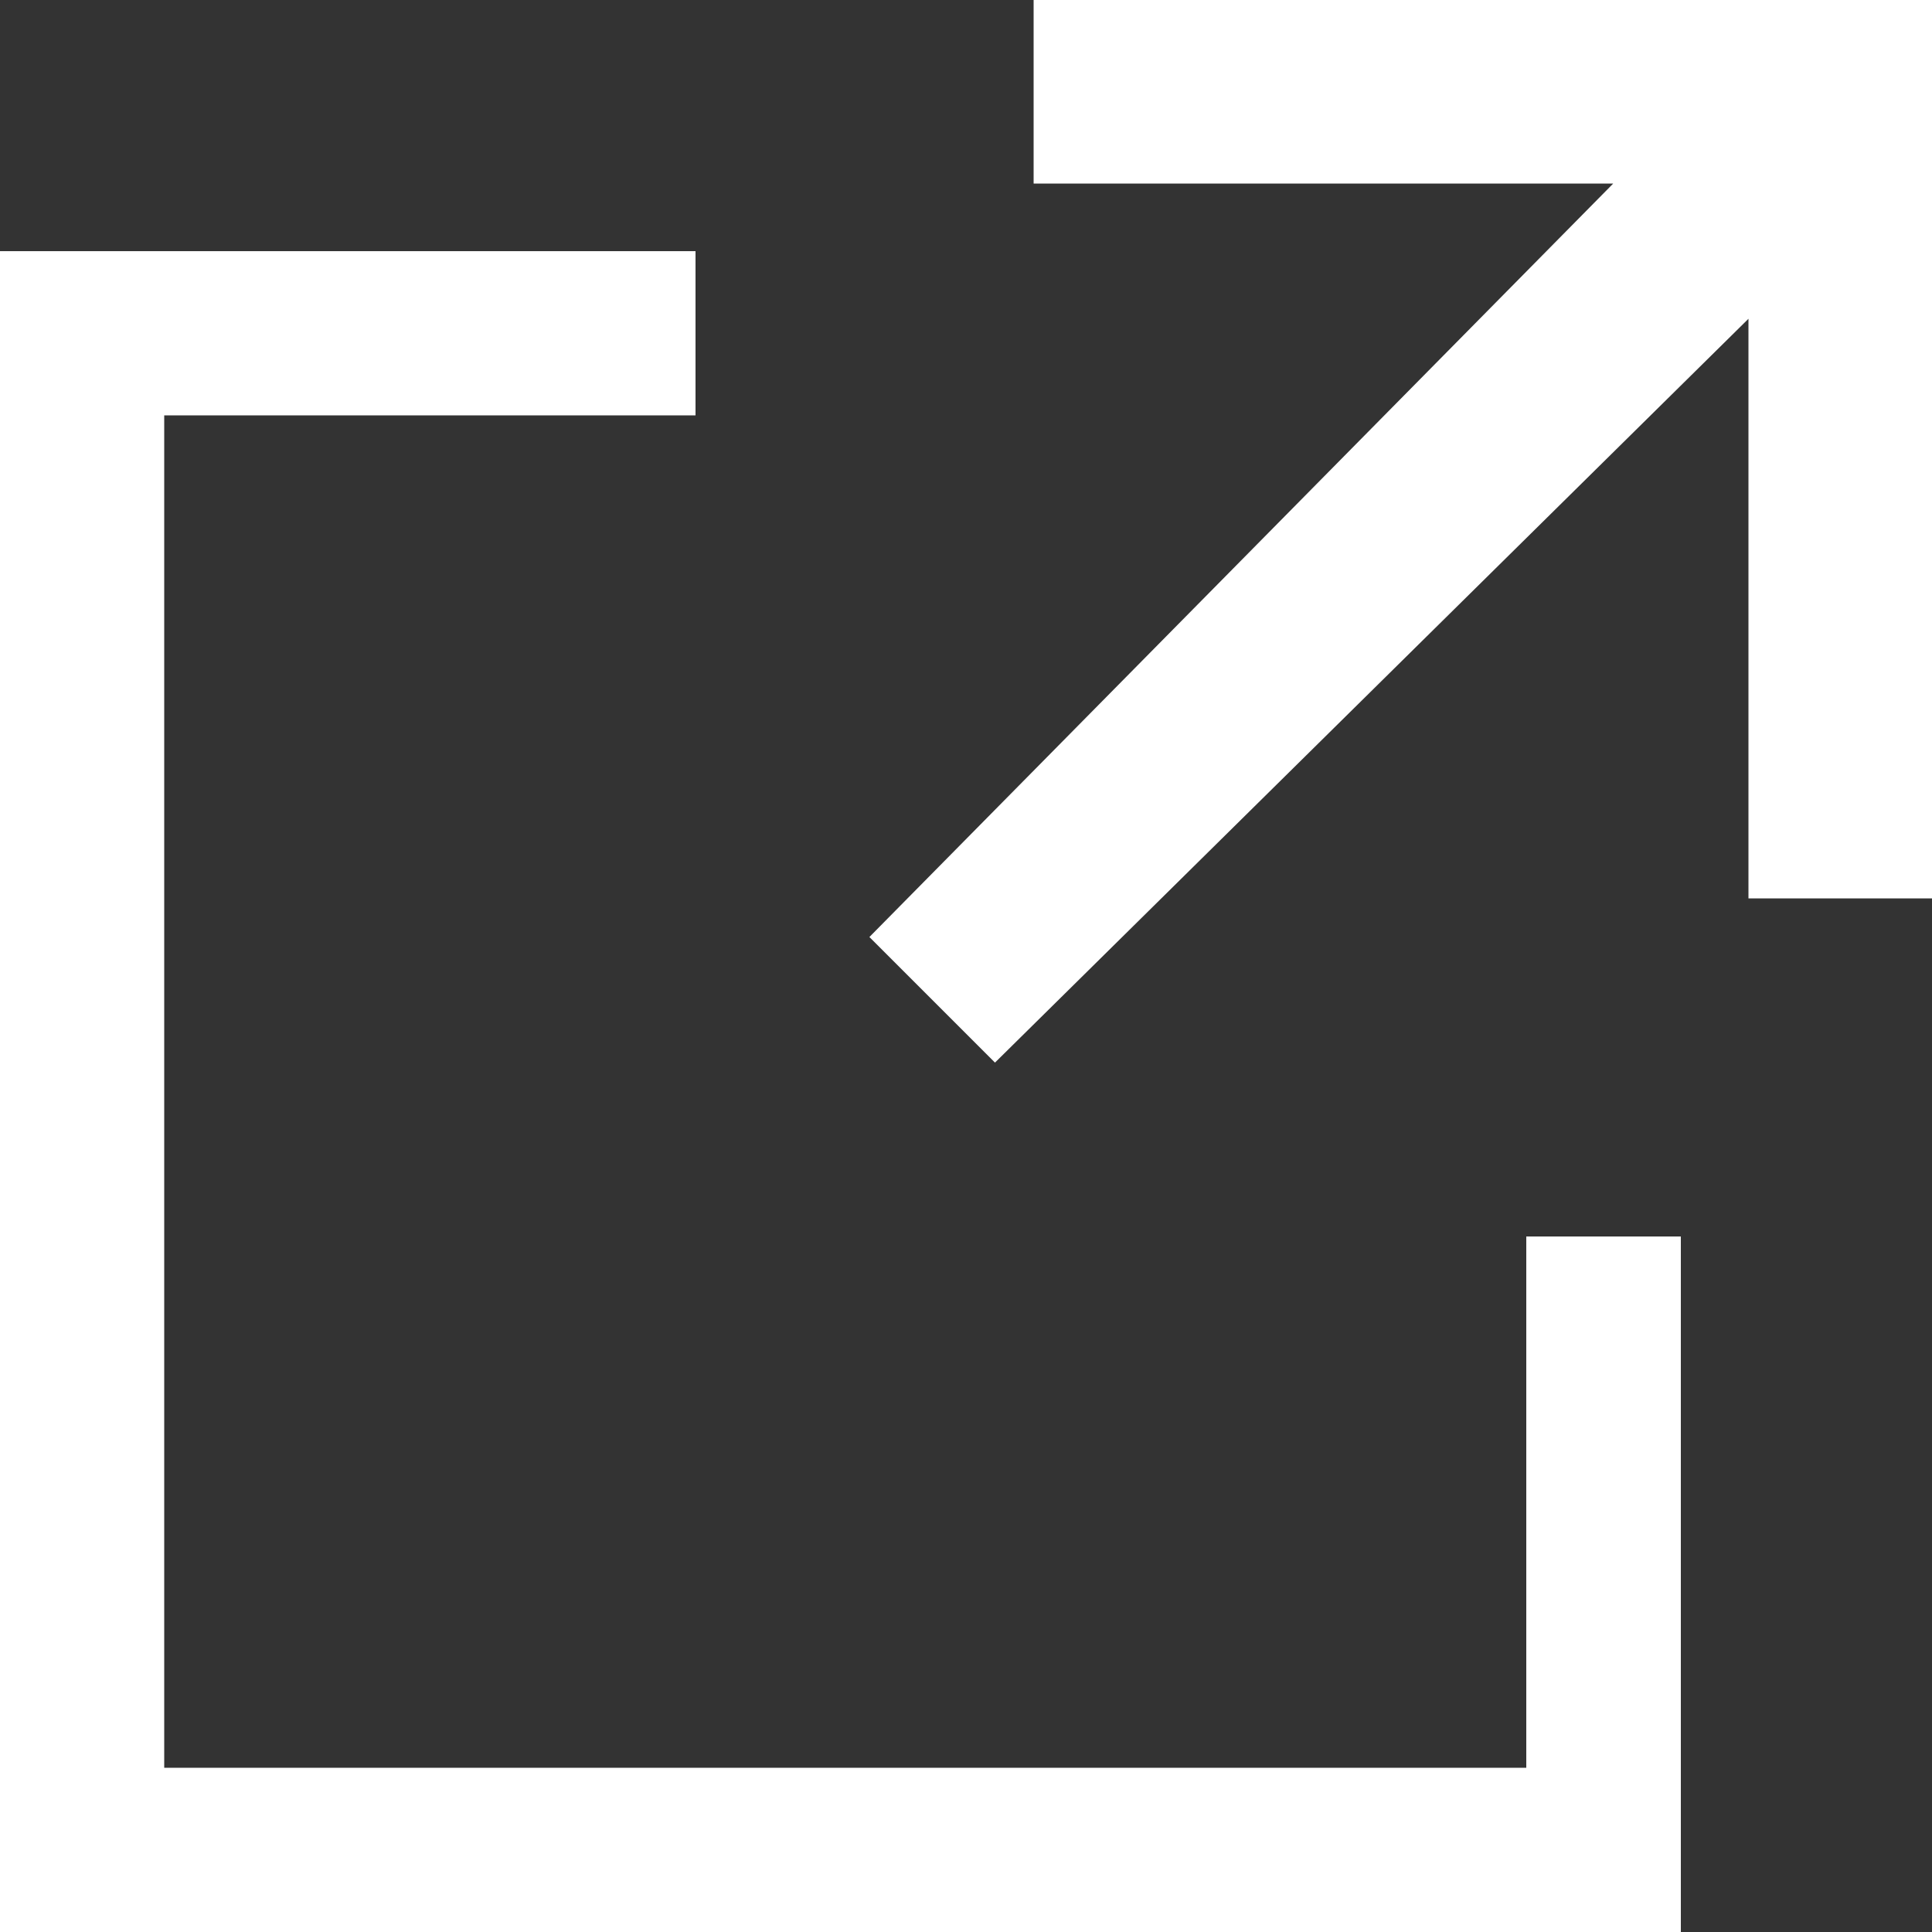
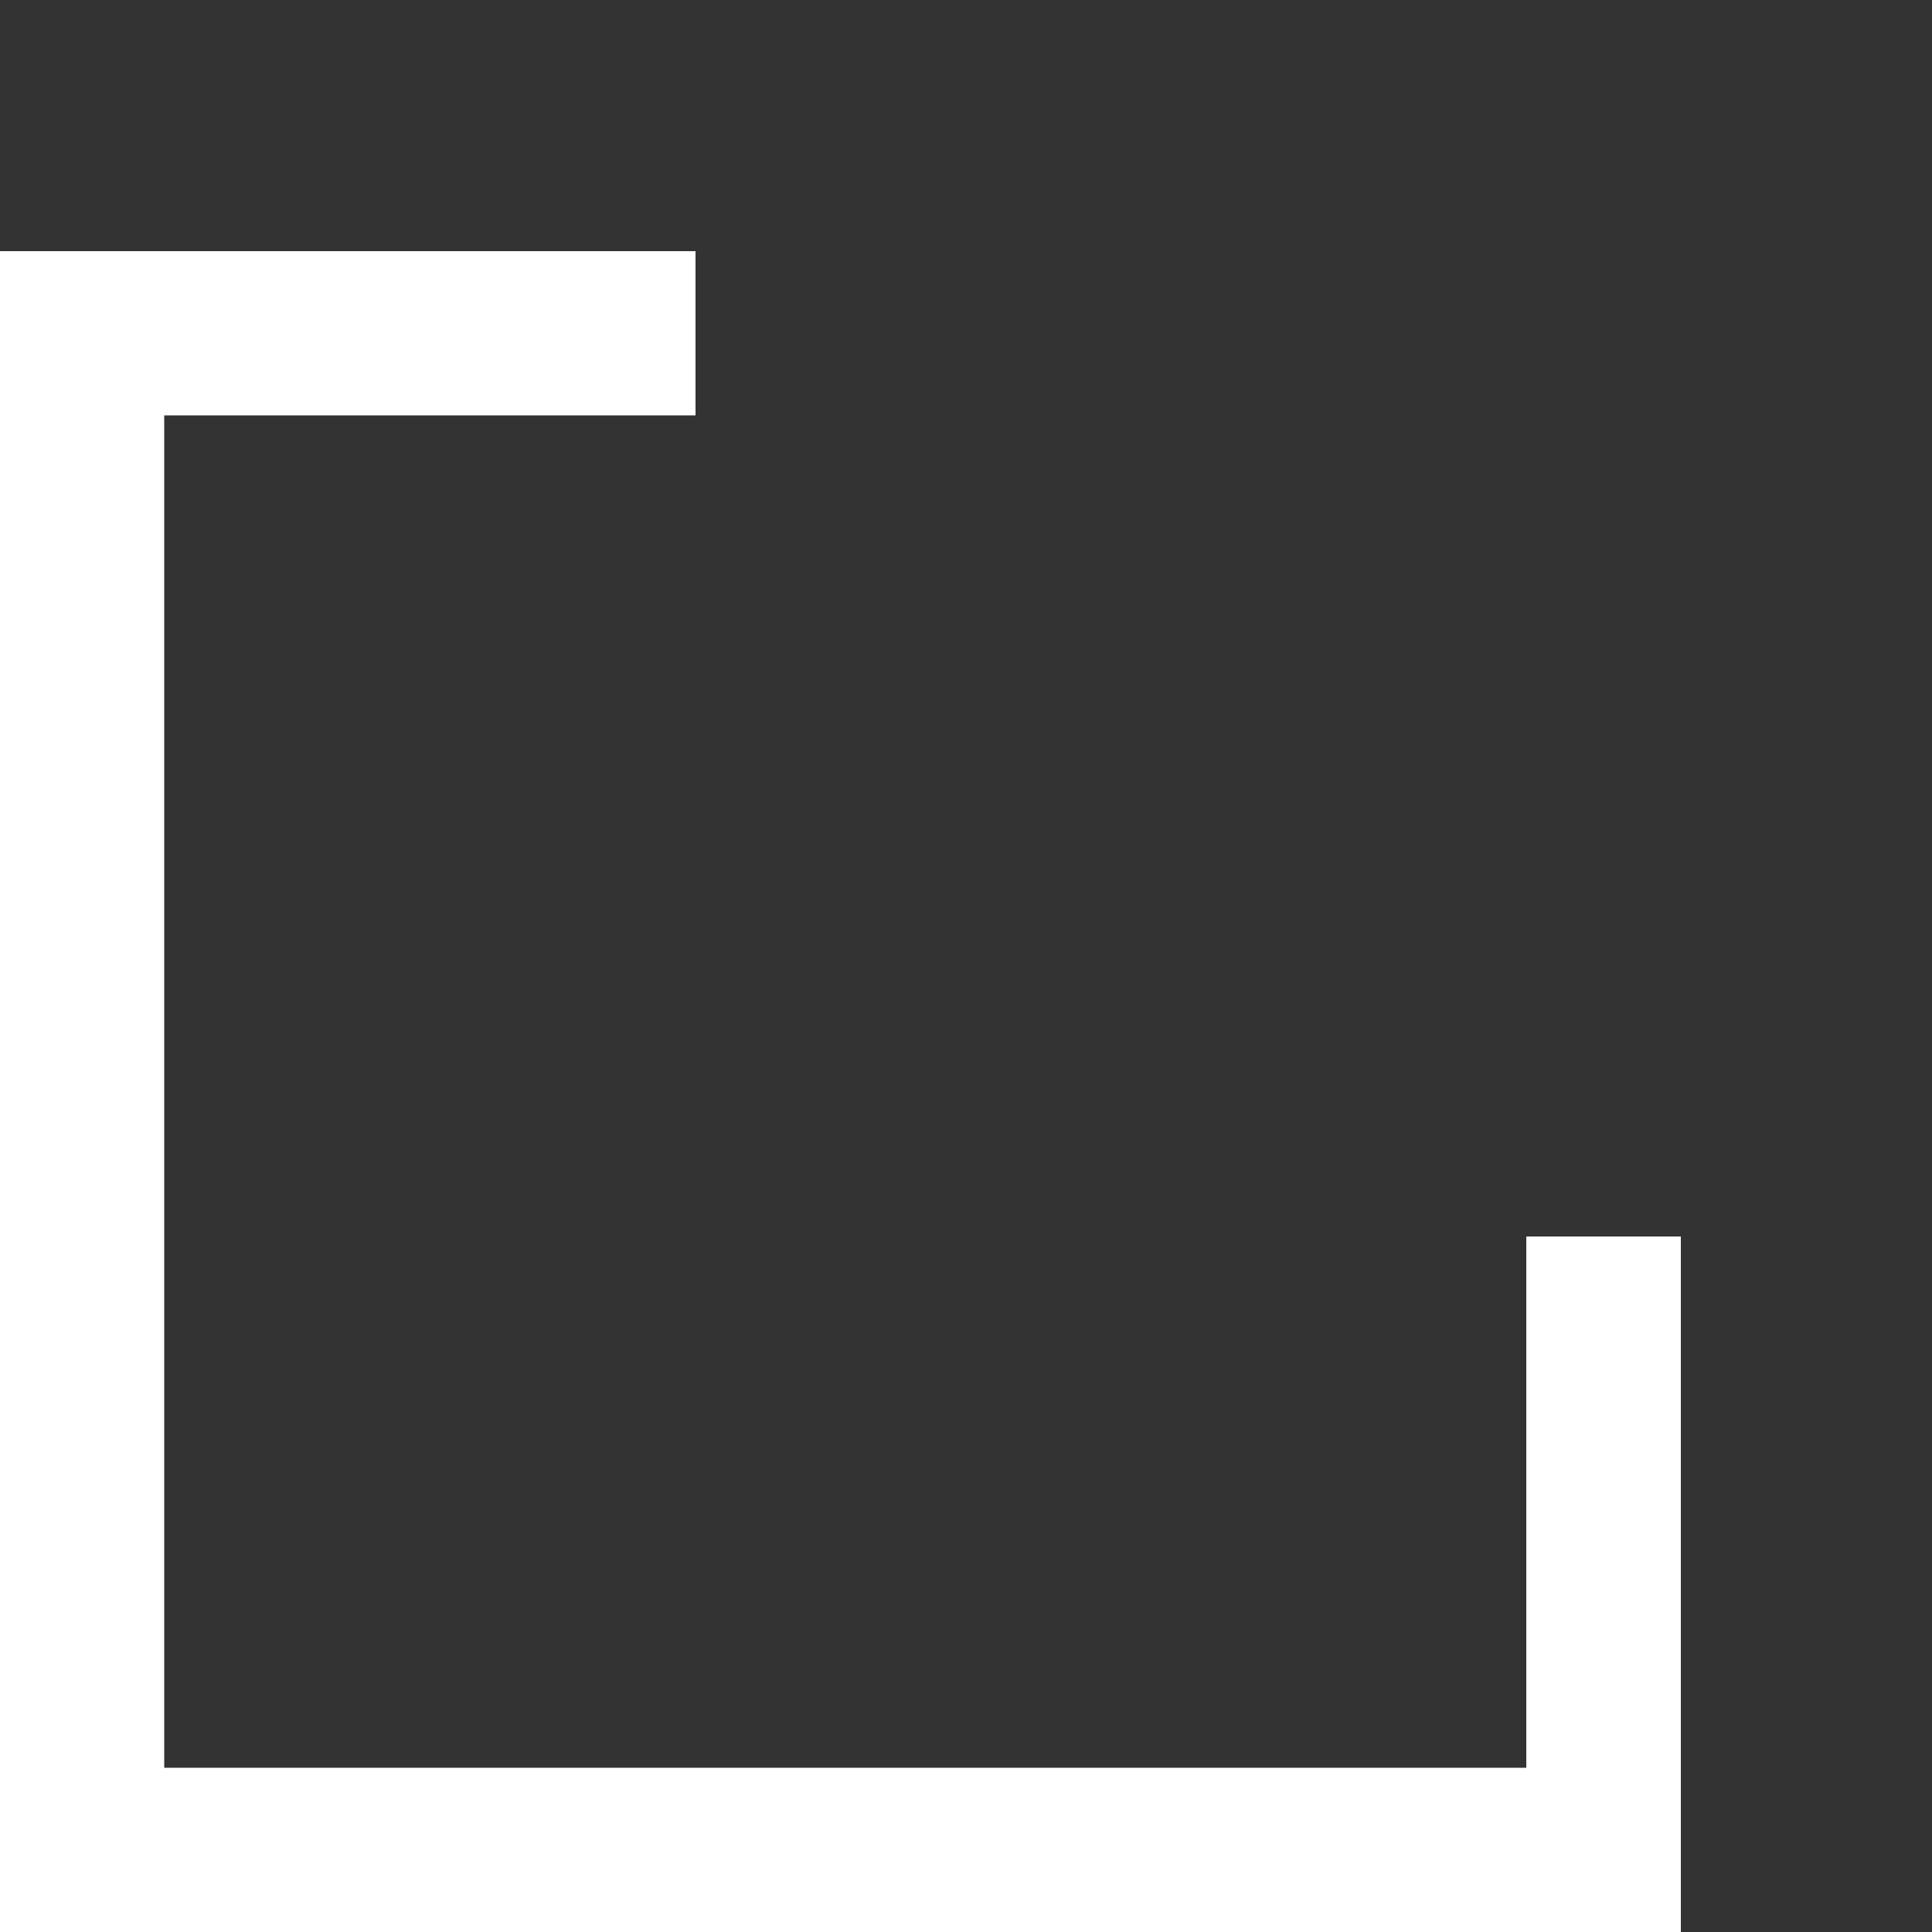
<svg xmlns="http://www.w3.org/2000/svg" version="1.1" viewBox="0 0 20 20">
  <rect x="0" y="0" width="20" height="20" fill="#333333" stroke="none" />
  <defs>
    <style>
      .cls-1 {
        fill: #fff;
      }
    </style>
  </defs>
  <g>
    <g id="_レイヤー_1" data-name="レイヤー_1">
      <polygon class="cls-1" points="0 20 17.4 20 17.4 12.8 15.8 12.8 15.8 18.3 1.7 18.3 1.7 4.3 7.2 4.3 7.2 2.6 0 2.6 0 20" />
-       <polygon class="cls-1" points="10.7 0 10.7 1.9 16.7 1.9 9 9.7 10.3 11 18.1 3.3 18.1 9.3 20 9.3 20 0 10.7 0" />
    </g>
  </g>
</svg>